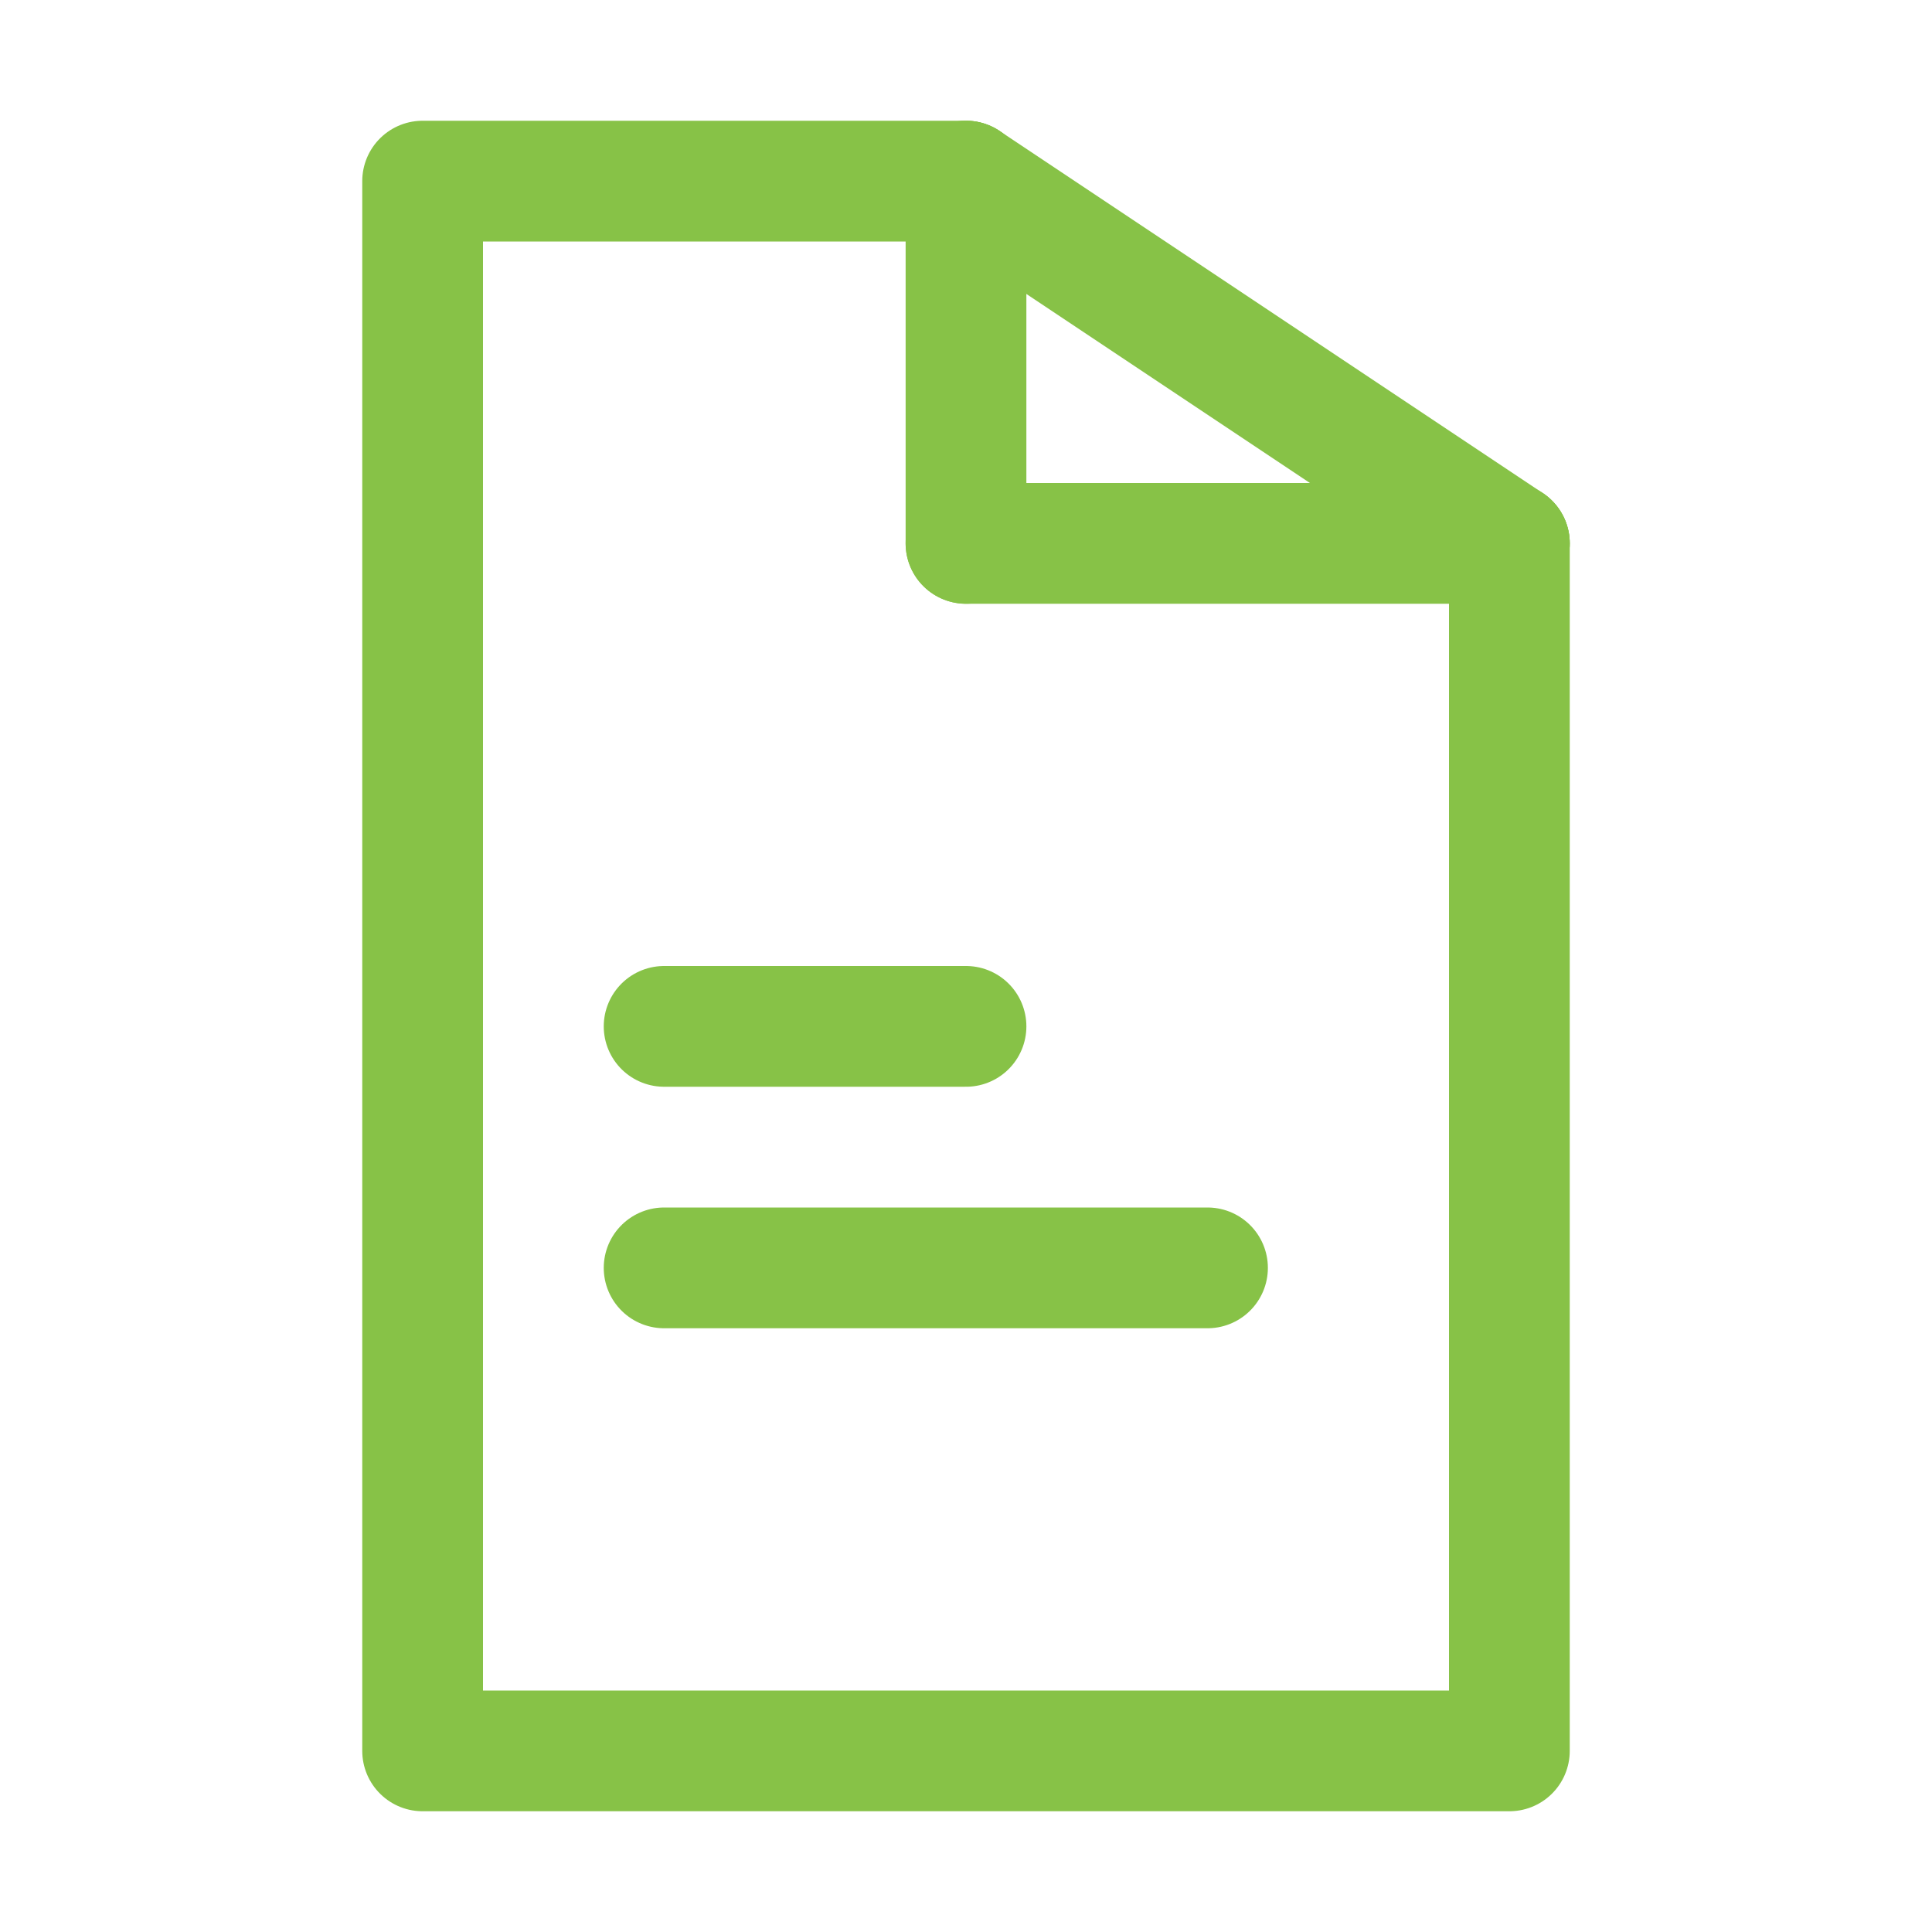
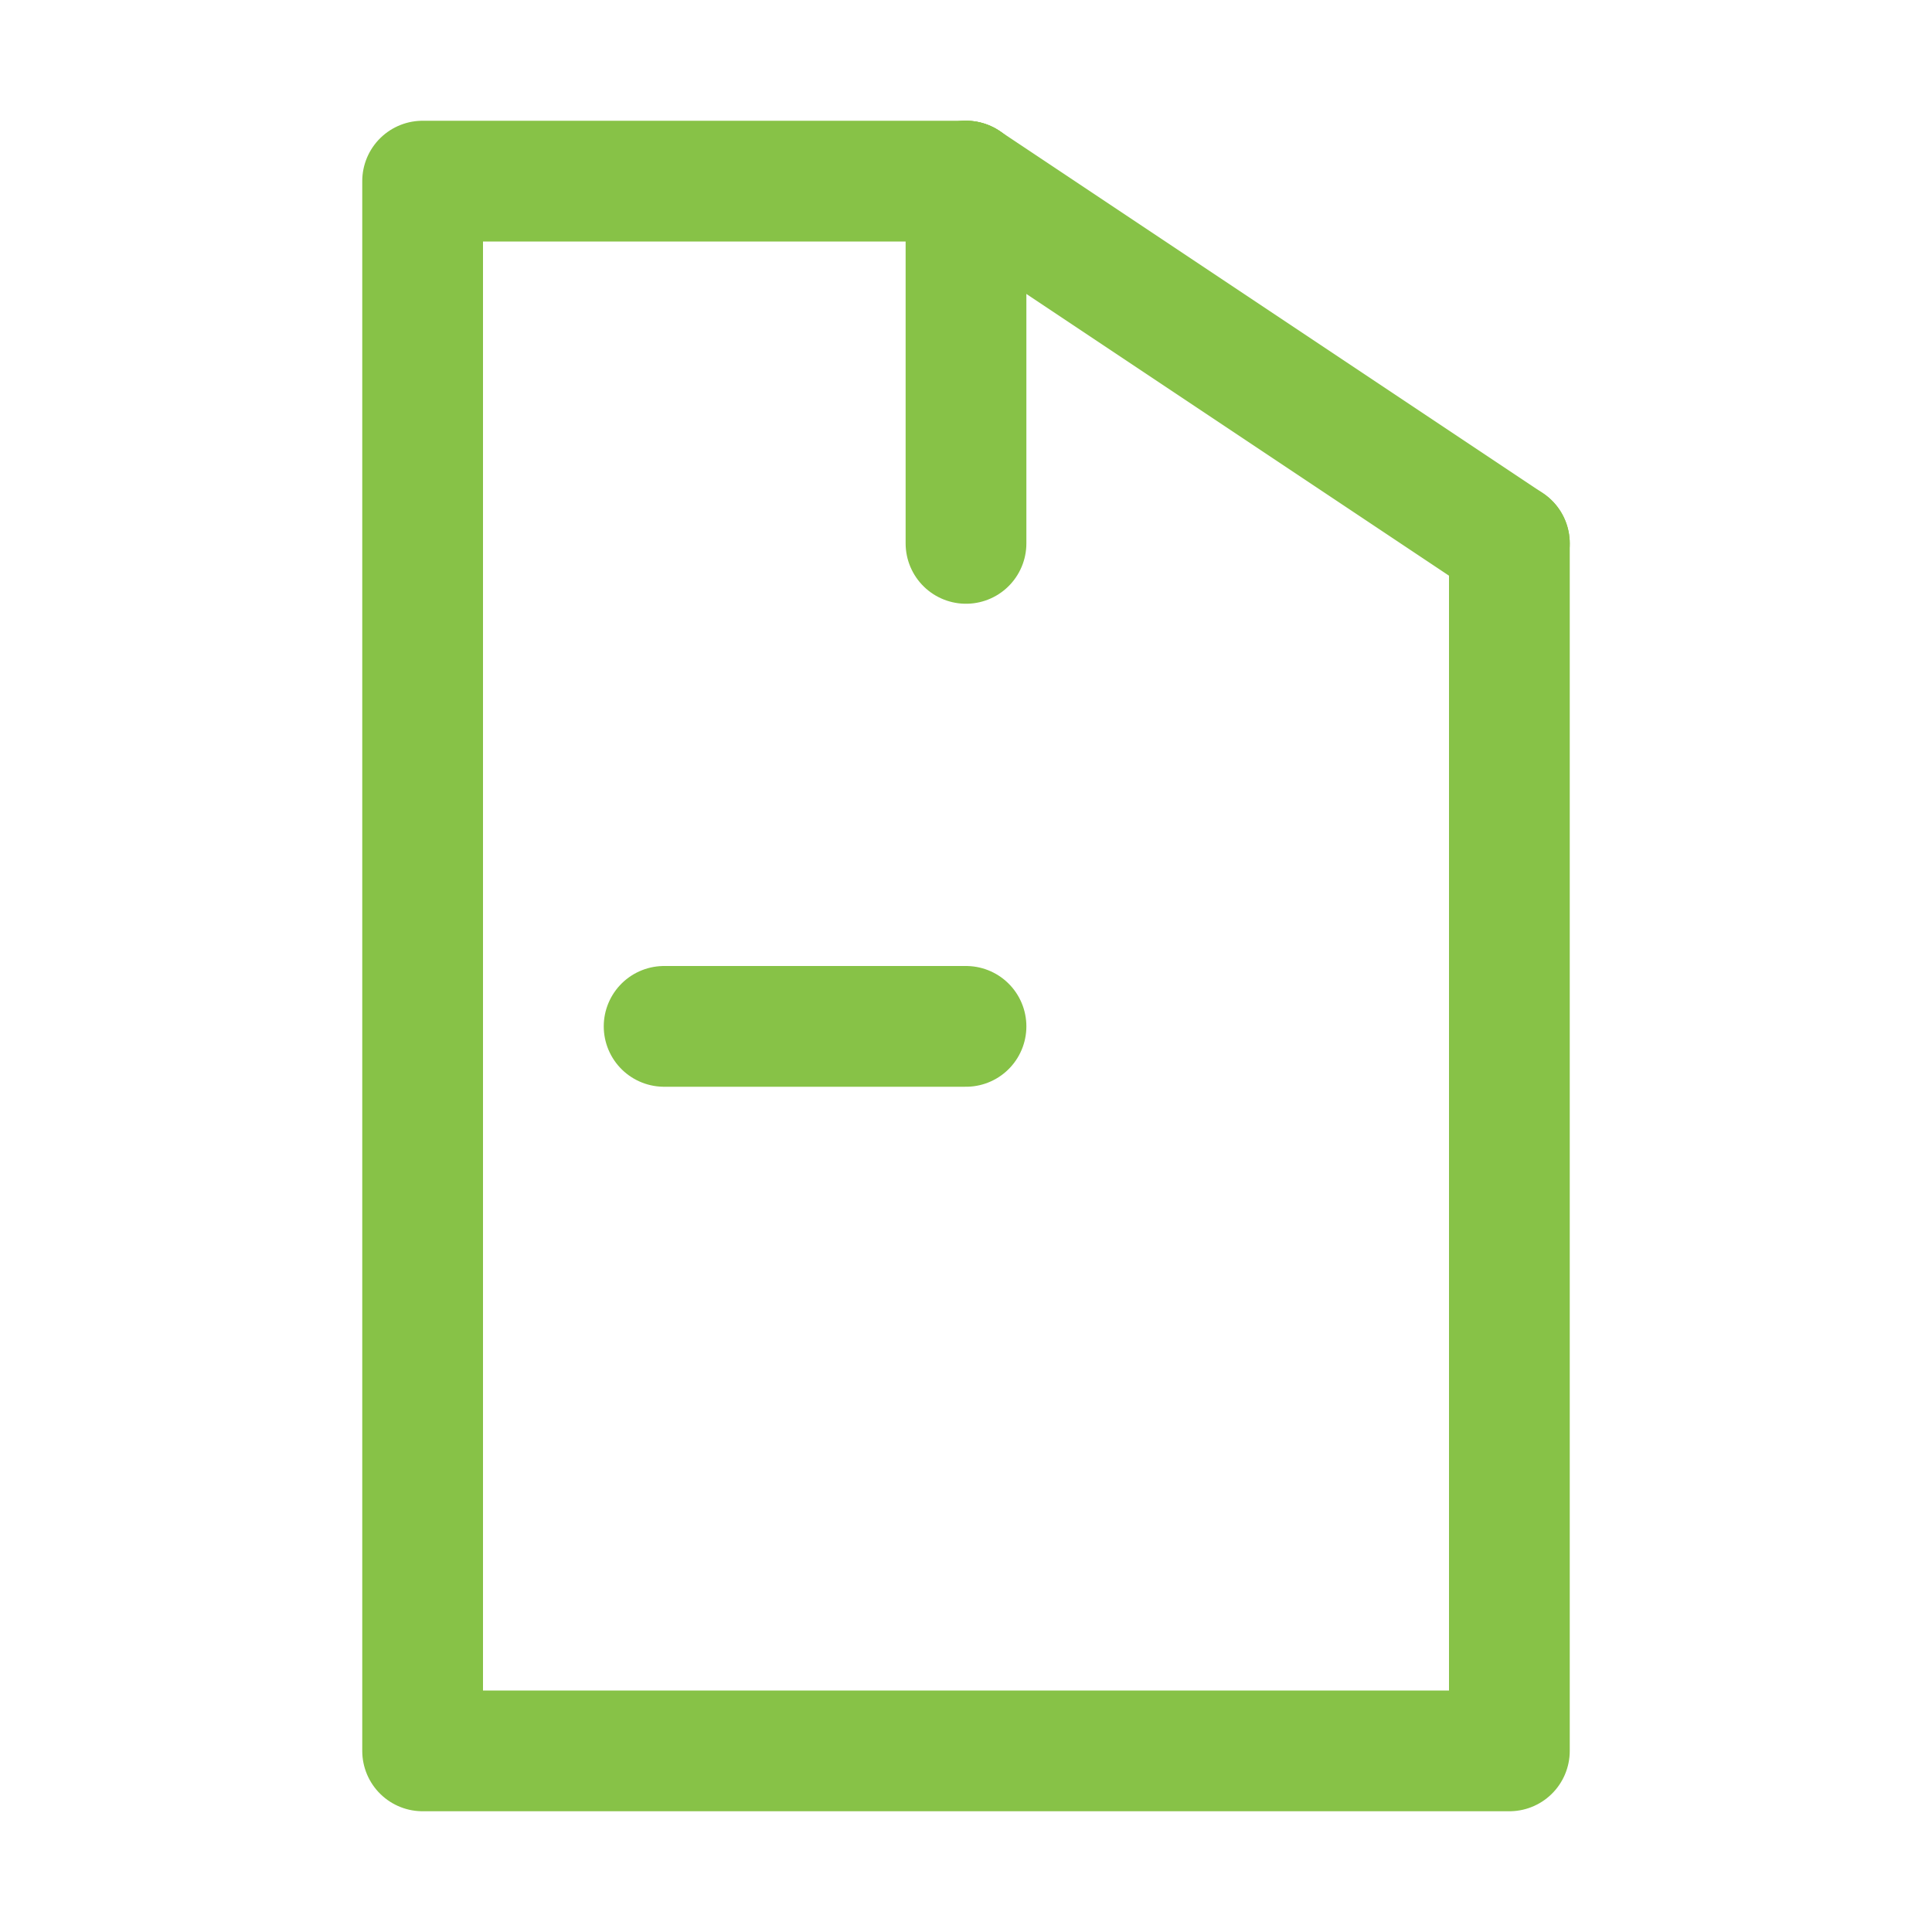
<svg xmlns="http://www.w3.org/2000/svg" viewBox="0 0 32 32">
  <defs fill="#87c247">
    <style>.cls-1{fill:none;stroke:#87c247;stroke-linecap:round;stroke-linejoin:round;stroke-width:2px;}</style>
  </defs>
  <title />
  <g id="document">
    <polyline class="cls-1" points="25 9 25 29 7 29 7 3 16 3" fill="#87c247" />
    <line class="cls-1" x1="16" x2="25" y1="3" y2="9" fill="#87c247" />
    <line class="cls-1" x1="16" x2="16" y1="3" y2="9" fill="#87c247" />
-     <line class="cls-1" x1="25" x2="16" y1="9" y2="9" fill="#87c247" />
    <line class="cls-1" x1="11" x2="16" y1="17" y2="17" fill="#87c247" />
-     <line class="cls-1" x1="11" x2="20" y1="21" y2="21" fill="#87c247" />
  </g>
</svg>